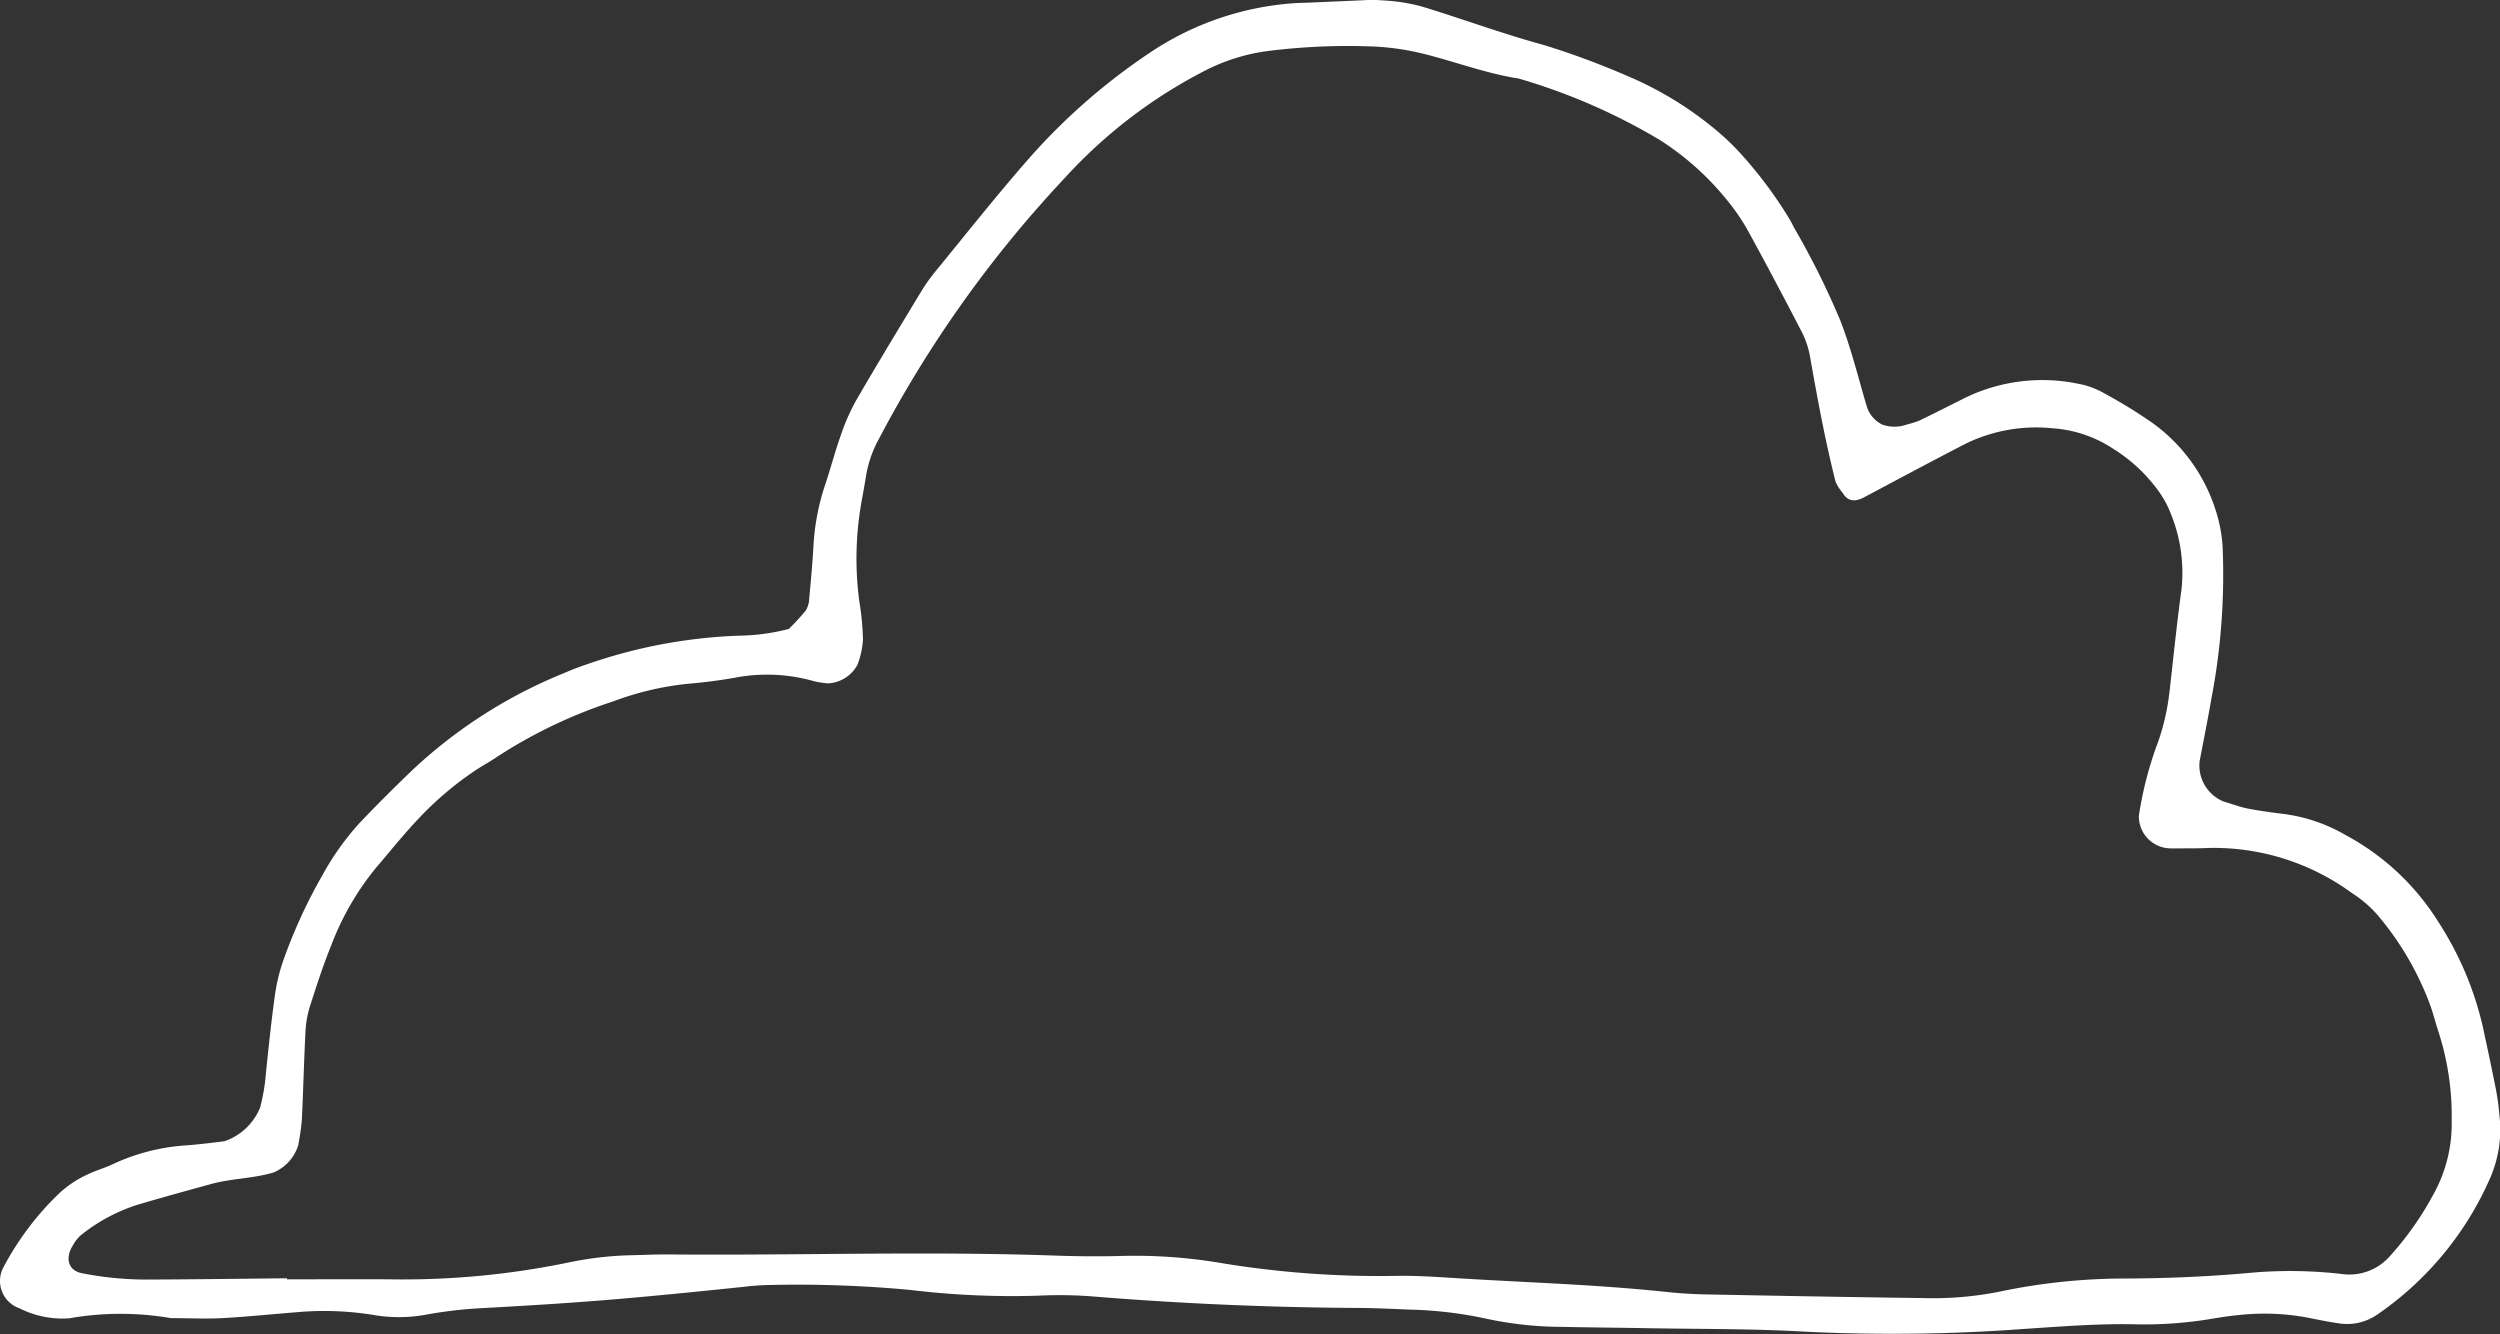
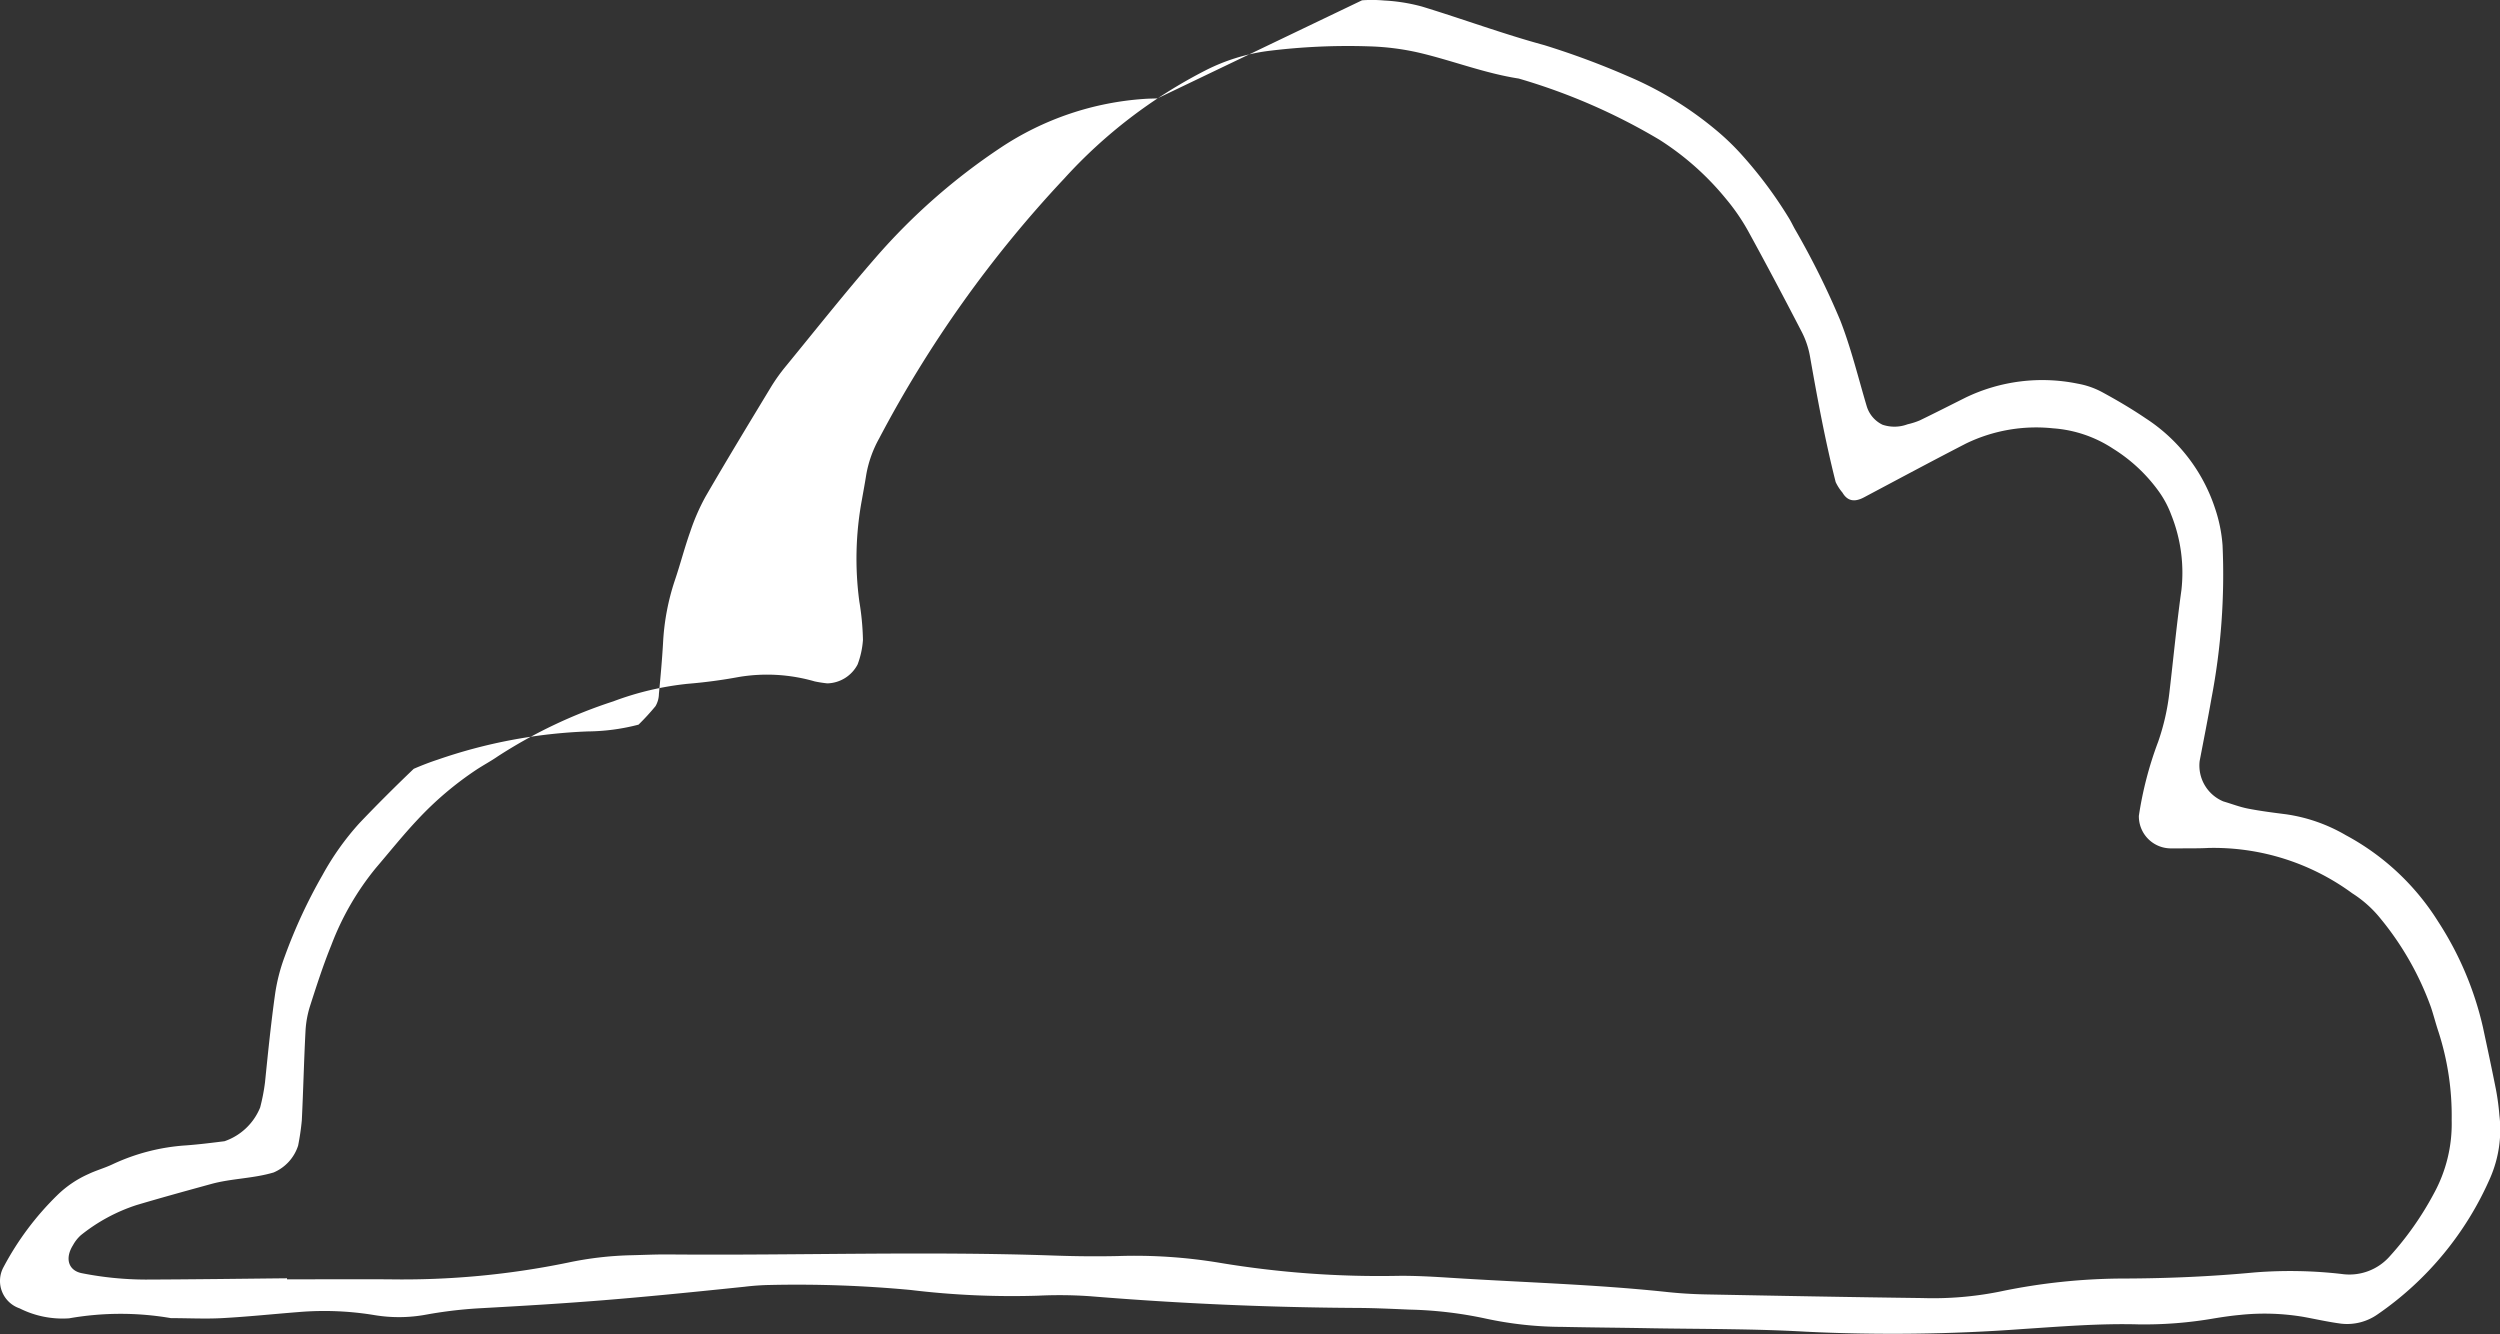
<svg xmlns="http://www.w3.org/2000/svg" width="73.671" height="39.314" viewBox="0 0 73.671 39.314">
  <rect x="0" y="0" width="73.671" height="39.314" fill="#333333" stroke="none" />
-   <path id="パス_2525" data-name="パス 2525" d="M2149.139,473.345a4.06,4.06,0,0,1,.653.006,5.254,5.254,0,0,1,1.113.178c1.2.366,2.384.805,3.6,1.136a23.816,23.816,0,0,1,2.472.918,10.33,10.33,0,0,1,2.57,1.566,7.246,7.246,0,0,1,.813.784,12.514,12.514,0,0,1,1.349,1.815c.067.106.12.221.181.331a23.555,23.555,0,0,1,1.342,2.7c.32.821.526,1.677.777,2.52a.89.89,0,0,0,.468.553,1.1,1.1,0,0,0,.738-.013,2.136,2.136,0,0,0,.358-.114c.453-.219.9-.447,1.352-.673a5.205,5.205,0,0,1,3.309-.409,2.382,2.382,0,0,1,.708.245c.441.239.876.495,1.292.777a5.03,5.03,0,0,1,2.038,2.64,4.36,4.36,0,0,1,.225,1.1,19.392,19.392,0,0,1-.326,4.506c-.108.619-.231,1.235-.349,1.852a1.145,1.145,0,0,0,.7,1.19c.241.07.477.163.723.211.37.072.745.12,1.119.167a4.86,4.86,0,0,1,1.766.617,7.257,7.257,0,0,1,2.721,2.547,9.631,9.631,0,0,1,1.318,3.107c.132.615.264,1.23.386,1.847a7.187,7.187,0,0,1,.1.748,3.565,3.565,0,0,1-.268,1.844,9.486,9.486,0,0,1-3.317,4.024,1.562,1.562,0,0,1-1.072.278c-.373-.048-.741-.132-1.112-.2a6.921,6.921,0,0,0-1.879-.058c-.251.023-.5.06-.748.1a12,12,0,0,1-2.254.178c-1.134-.03-2.263.063-3.393.137a52.319,52.319,0,0,1-6.41.078c-1.506-.086-3.018-.075-4.527-.1-.88-.017-1.761-.022-2.642-.041a10.818,10.818,0,0,1-2.247-.244,11.865,11.865,0,0,0-2.245-.265c-.5-.021-1.005-.046-1.508-.049q-3.966-.021-7.916-.346a12.86,12.86,0,0,0-1.508-.016,24.8,24.8,0,0,1-3.766-.167,35.853,35.853,0,0,0-4.145-.148,7.278,7.278,0,0,0-.752.052c-3.615.376-4.87.473-7.886.639a12.968,12.968,0,0,0-1.5.183,4.395,4.395,0,0,1-1.5.018,9.07,9.07,0,0,0-2.256-.094c-.753.059-1.5.138-2.257.179-.5.027-1.006,0-1.509,0a8.751,8.751,0,0,0-3,.006,2.809,2.809,0,0,1-1.459-.294.853.853,0,0,1-.47-1.221,8.557,8.557,0,0,1,1.574-2.107,3.133,3.133,0,0,1,.931-.632c.226-.108.472-.175.7-.283a6.018,6.018,0,0,1,2.179-.56c.376-.028.751-.075,1.125-.122a1.745,1.745,0,0,0,1.05-.994,5.736,5.736,0,0,0,.143-.738c.089-.876.177-1.752.3-2.624a5.387,5.387,0,0,1,.283-1.092,15.3,15.3,0,0,1,1.11-2.393,8.014,8.014,0,0,1,1.09-1.533c.52-.546,1.055-1.079,1.6-1.6a14.435,14.435,0,0,1,4.43-2.821c.231-.1.465-.191.7-.268a15.233,15.233,0,0,1,4.433-.834,6.128,6.128,0,0,0,1.492-.2,6.943,6.943,0,0,0,.5-.545.739.739,0,0,0,.1-.361c.048-.5.093-1,.122-1.5a6.918,6.918,0,0,1,.348-1.847c.162-.476.286-.965.455-1.438a6.179,6.179,0,0,1,.452-1.034c.63-1.087,1.283-2.162,1.934-3.238a5.377,5.377,0,0,1,.44-.612c.877-1.071,1.737-2.156,2.646-3.2a18.268,18.268,0,0,1,3.675-3.228,8.7,8.7,0,0,1,4.24-1.437c.125-.009.251-.009.377-.014Zm-31.679,37.66v.031c1.007,0,2.013-.006,3.02,0a24.1,24.1,0,0,0,5.25-.491,10.079,10.079,0,0,1,1.871-.219c.377-.009.755-.027,1.132-.023,3.774.032,7.549-.1,11.323.032.629.022,1.259.029,1.887.015a15.2,15.2,0,0,1,3.009.2,28.641,28.641,0,0,0,5.262.383c.5-.005,1.006.024,1.508.056,2.134.138,4.273.193,6.4.42.375.04.753.063,1.13.071,2.138.041,4.277.081,6.415.108a9.971,9.971,0,0,0,2.253-.188,18,18,0,0,1,3.747-.388c1.259-.006,2.516-.061,3.769-.179a13.274,13.274,0,0,1,2.636.053,1.585,1.585,0,0,0,1.348-.524,9.2,9.2,0,0,0,1.3-1.847,4.274,4.274,0,0,0,.529-2.171,8.048,8.048,0,0,0-.388-2.6c-.08-.239-.142-.483-.221-.722a8.809,8.809,0,0,0-1.482-2.61,3.417,3.417,0,0,0-.839-.752,6.9,6.9,0,0,0-4.242-1.336c-.251.014-.5.01-.755.012-.126,0-.251,0-.377,0a.944.944,0,0,1-.914-.959,10.648,10.648,0,0,1,.569-2.184,6.747,6.747,0,0,0,.333-1.469c.117-1,.213-2,.352-3a4.589,4.589,0,0,0-.3-2.217,2.936,2.936,0,0,0-.349-.665,4.744,4.744,0,0,0-1.365-1.284,3.686,3.686,0,0,0-1.768-.6,4.741,4.741,0,0,0-2.57.45c-1.005.518-2,1.052-3,1.583-.283.151-.49.111-.637-.139a1.377,1.377,0,0,1-.2-.311c-.309-1.22-.537-2.457-.756-3.7a2.532,2.532,0,0,0-.238-.714c-.52-1.005-1.049-2.006-1.595-3a6.027,6.027,0,0,0-.642-.93,8.2,8.2,0,0,0-1.967-1.746,17.836,17.836,0,0,0-4.141-1.8c-1-.155-1.941-.525-2.918-.757a7.518,7.518,0,0,0-1.494-.192,18.973,18.973,0,0,0-3.013.141,5.686,5.686,0,0,0-1.792.56,14.625,14.625,0,0,0-4.175,3.193,34.947,34.947,0,0,0-5.456,7.661,3.4,3.4,0,0,0-.379,1.061c-.039.249-.086.5-.129.744a9.5,9.5,0,0,0-.075,3.005,7.78,7.78,0,0,1,.106,1.126,2.542,2.542,0,0,1-.158.724,1.038,1.038,0,0,1-.891.557,3.608,3.608,0,0,1-.373-.058,5.05,5.05,0,0,0-2.238-.13,15.04,15.04,0,0,1-1.5.2,8.764,8.764,0,0,0-2.2.519,14.456,14.456,0,0,0-3.4,1.619c-.206.143-.43.261-.64.4a9.713,9.713,0,0,0-1.722,1.463c-.431.457-.824.95-1.233,1.428a8.139,8.139,0,0,0-1.314,2.279c-.236.581-.43,1.181-.622,1.78a2.947,2.947,0,0,0-.136.739c-.046.879-.066,1.76-.109,2.639a7.324,7.324,0,0,1-.109.744,1.287,1.287,0,0,1-.722.791c-.607.181-1.246.174-1.853.343-.727.2-1.456.4-2.179.615a5.161,5.161,0,0,0-1.65.892,1.1,1.1,0,0,0-.229.291c-.251.4-.13.753.264.828a9.857,9.857,0,0,0,1.874.187C2114.692,511.038,2116.076,511.019,2117.46,511.005Z" transform="translate(-2109.002 -473.336)" fill="#fff" />
+   <path id="パス_2525" data-name="パス 2525" d="M2149.139,473.345a4.06,4.06,0,0,1,.653.006,5.254,5.254,0,0,1,1.113.178c1.2.366,2.384.805,3.6,1.136a23.816,23.816,0,0,1,2.472.918,10.33,10.33,0,0,1,2.57,1.566,7.246,7.246,0,0,1,.813.784,12.514,12.514,0,0,1,1.349,1.815c.067.106.12.221.181.331a23.555,23.555,0,0,1,1.342,2.7c.32.821.526,1.677.777,2.52a.89.89,0,0,0,.468.553,1.1,1.1,0,0,0,.738-.013,2.136,2.136,0,0,0,.358-.114c.453-.219.9-.447,1.352-.673a5.205,5.205,0,0,1,3.309-.409,2.382,2.382,0,0,1,.708.245c.441.239.876.495,1.292.777a5.03,5.03,0,0,1,2.038,2.64,4.36,4.36,0,0,1,.225,1.1,19.392,19.392,0,0,1-.326,4.506c-.108.619-.231,1.235-.349,1.852a1.145,1.145,0,0,0,.7,1.19c.241.07.477.163.723.211.37.072.745.12,1.119.167a4.86,4.86,0,0,1,1.766.617,7.257,7.257,0,0,1,2.721,2.547,9.631,9.631,0,0,1,1.318,3.107c.132.615.264,1.23.386,1.847a7.187,7.187,0,0,1,.1.748,3.565,3.565,0,0,1-.268,1.844,9.486,9.486,0,0,1-3.317,4.024,1.562,1.562,0,0,1-1.072.278c-.373-.048-.741-.132-1.112-.2a6.921,6.921,0,0,0-1.879-.058c-.251.023-.5.06-.748.1a12,12,0,0,1-2.254.178c-1.134-.03-2.263.063-3.393.137a52.319,52.319,0,0,1-6.41.078c-1.506-.086-3.018-.075-4.527-.1-.88-.017-1.761-.022-2.642-.041a10.818,10.818,0,0,1-2.247-.244,11.865,11.865,0,0,0-2.245-.265c-.5-.021-1.005-.046-1.508-.049q-3.966-.021-7.916-.346a12.86,12.86,0,0,0-1.508-.016,24.8,24.8,0,0,1-3.766-.167,35.853,35.853,0,0,0-4.145-.148,7.278,7.278,0,0,0-.752.052c-3.615.376-4.87.473-7.886.639a12.968,12.968,0,0,0-1.5.183,4.395,4.395,0,0,1-1.5.018,9.07,9.07,0,0,0-2.256-.094c-.753.059-1.5.138-2.257.179-.5.027-1.006,0-1.509,0a8.751,8.751,0,0,0-3,.006,2.809,2.809,0,0,1-1.459-.294.853.853,0,0,1-.47-1.221,8.557,8.557,0,0,1,1.574-2.107,3.133,3.133,0,0,1,.931-.632c.226-.108.472-.175.7-.283a6.018,6.018,0,0,1,2.179-.56c.376-.028.751-.075,1.125-.122a1.745,1.745,0,0,0,1.05-.994,5.736,5.736,0,0,0,.143-.738c.089-.876.177-1.752.3-2.624a5.387,5.387,0,0,1,.283-1.092,15.3,15.3,0,0,1,1.11-2.393,8.014,8.014,0,0,1,1.09-1.533c.52-.546,1.055-1.079,1.6-1.6c.231-.1.465-.191.7-.268a15.233,15.233,0,0,1,4.433-.834,6.128,6.128,0,0,0,1.492-.2,6.943,6.943,0,0,0,.5-.545.739.739,0,0,0,.1-.361c.048-.5.093-1,.122-1.5a6.918,6.918,0,0,1,.348-1.847c.162-.476.286-.965.455-1.438a6.179,6.179,0,0,1,.452-1.034c.63-1.087,1.283-2.162,1.934-3.238a5.377,5.377,0,0,1,.44-.612c.877-1.071,1.737-2.156,2.646-3.2a18.268,18.268,0,0,1,3.675-3.228,8.7,8.7,0,0,1,4.24-1.437c.125-.009.251-.009.377-.014Zm-31.679,37.66v.031c1.007,0,2.013-.006,3.02,0a24.1,24.1,0,0,0,5.25-.491,10.079,10.079,0,0,1,1.871-.219c.377-.009.755-.027,1.132-.023,3.774.032,7.549-.1,11.323.032.629.022,1.259.029,1.887.015a15.2,15.2,0,0,1,3.009.2,28.641,28.641,0,0,0,5.262.383c.5-.005,1.006.024,1.508.056,2.134.138,4.273.193,6.4.42.375.04.753.063,1.13.071,2.138.041,4.277.081,6.415.108a9.971,9.971,0,0,0,2.253-.188,18,18,0,0,1,3.747-.388c1.259-.006,2.516-.061,3.769-.179a13.274,13.274,0,0,1,2.636.053,1.585,1.585,0,0,0,1.348-.524,9.2,9.2,0,0,0,1.3-1.847,4.274,4.274,0,0,0,.529-2.171,8.048,8.048,0,0,0-.388-2.6c-.08-.239-.142-.483-.221-.722a8.809,8.809,0,0,0-1.482-2.61,3.417,3.417,0,0,0-.839-.752,6.9,6.9,0,0,0-4.242-1.336c-.251.014-.5.01-.755.012-.126,0-.251,0-.377,0a.944.944,0,0,1-.914-.959,10.648,10.648,0,0,1,.569-2.184,6.747,6.747,0,0,0,.333-1.469c.117-1,.213-2,.352-3a4.589,4.589,0,0,0-.3-2.217,2.936,2.936,0,0,0-.349-.665,4.744,4.744,0,0,0-1.365-1.284,3.686,3.686,0,0,0-1.768-.6,4.741,4.741,0,0,0-2.57.45c-1.005.518-2,1.052-3,1.583-.283.151-.49.111-.637-.139a1.377,1.377,0,0,1-.2-.311c-.309-1.22-.537-2.457-.756-3.7a2.532,2.532,0,0,0-.238-.714c-.52-1.005-1.049-2.006-1.595-3a6.027,6.027,0,0,0-.642-.93,8.2,8.2,0,0,0-1.967-1.746,17.836,17.836,0,0,0-4.141-1.8c-1-.155-1.941-.525-2.918-.757a7.518,7.518,0,0,0-1.494-.192,18.973,18.973,0,0,0-3.013.141,5.686,5.686,0,0,0-1.792.56,14.625,14.625,0,0,0-4.175,3.193,34.947,34.947,0,0,0-5.456,7.661,3.4,3.4,0,0,0-.379,1.061c-.039.249-.086.5-.129.744a9.5,9.5,0,0,0-.075,3.005,7.78,7.78,0,0,1,.106,1.126,2.542,2.542,0,0,1-.158.724,1.038,1.038,0,0,1-.891.557,3.608,3.608,0,0,1-.373-.058,5.05,5.05,0,0,0-2.238-.13,15.04,15.04,0,0,1-1.5.2,8.764,8.764,0,0,0-2.2.519,14.456,14.456,0,0,0-3.4,1.619c-.206.143-.43.261-.64.4a9.713,9.713,0,0,0-1.722,1.463c-.431.457-.824.95-1.233,1.428a8.139,8.139,0,0,0-1.314,2.279c-.236.581-.43,1.181-.622,1.78a2.947,2.947,0,0,0-.136.739c-.046.879-.066,1.76-.109,2.639a7.324,7.324,0,0,1-.109.744,1.287,1.287,0,0,1-.722.791c-.607.181-1.246.174-1.853.343-.727.2-1.456.4-2.179.615a5.161,5.161,0,0,0-1.65.892,1.1,1.1,0,0,0-.229.291c-.251.4-.13.753.264.828a9.857,9.857,0,0,0,1.874.187C2114.692,511.038,2116.076,511.019,2117.46,511.005Z" transform="translate(-2109.002 -473.336)" fill="#fff" />
</svg>